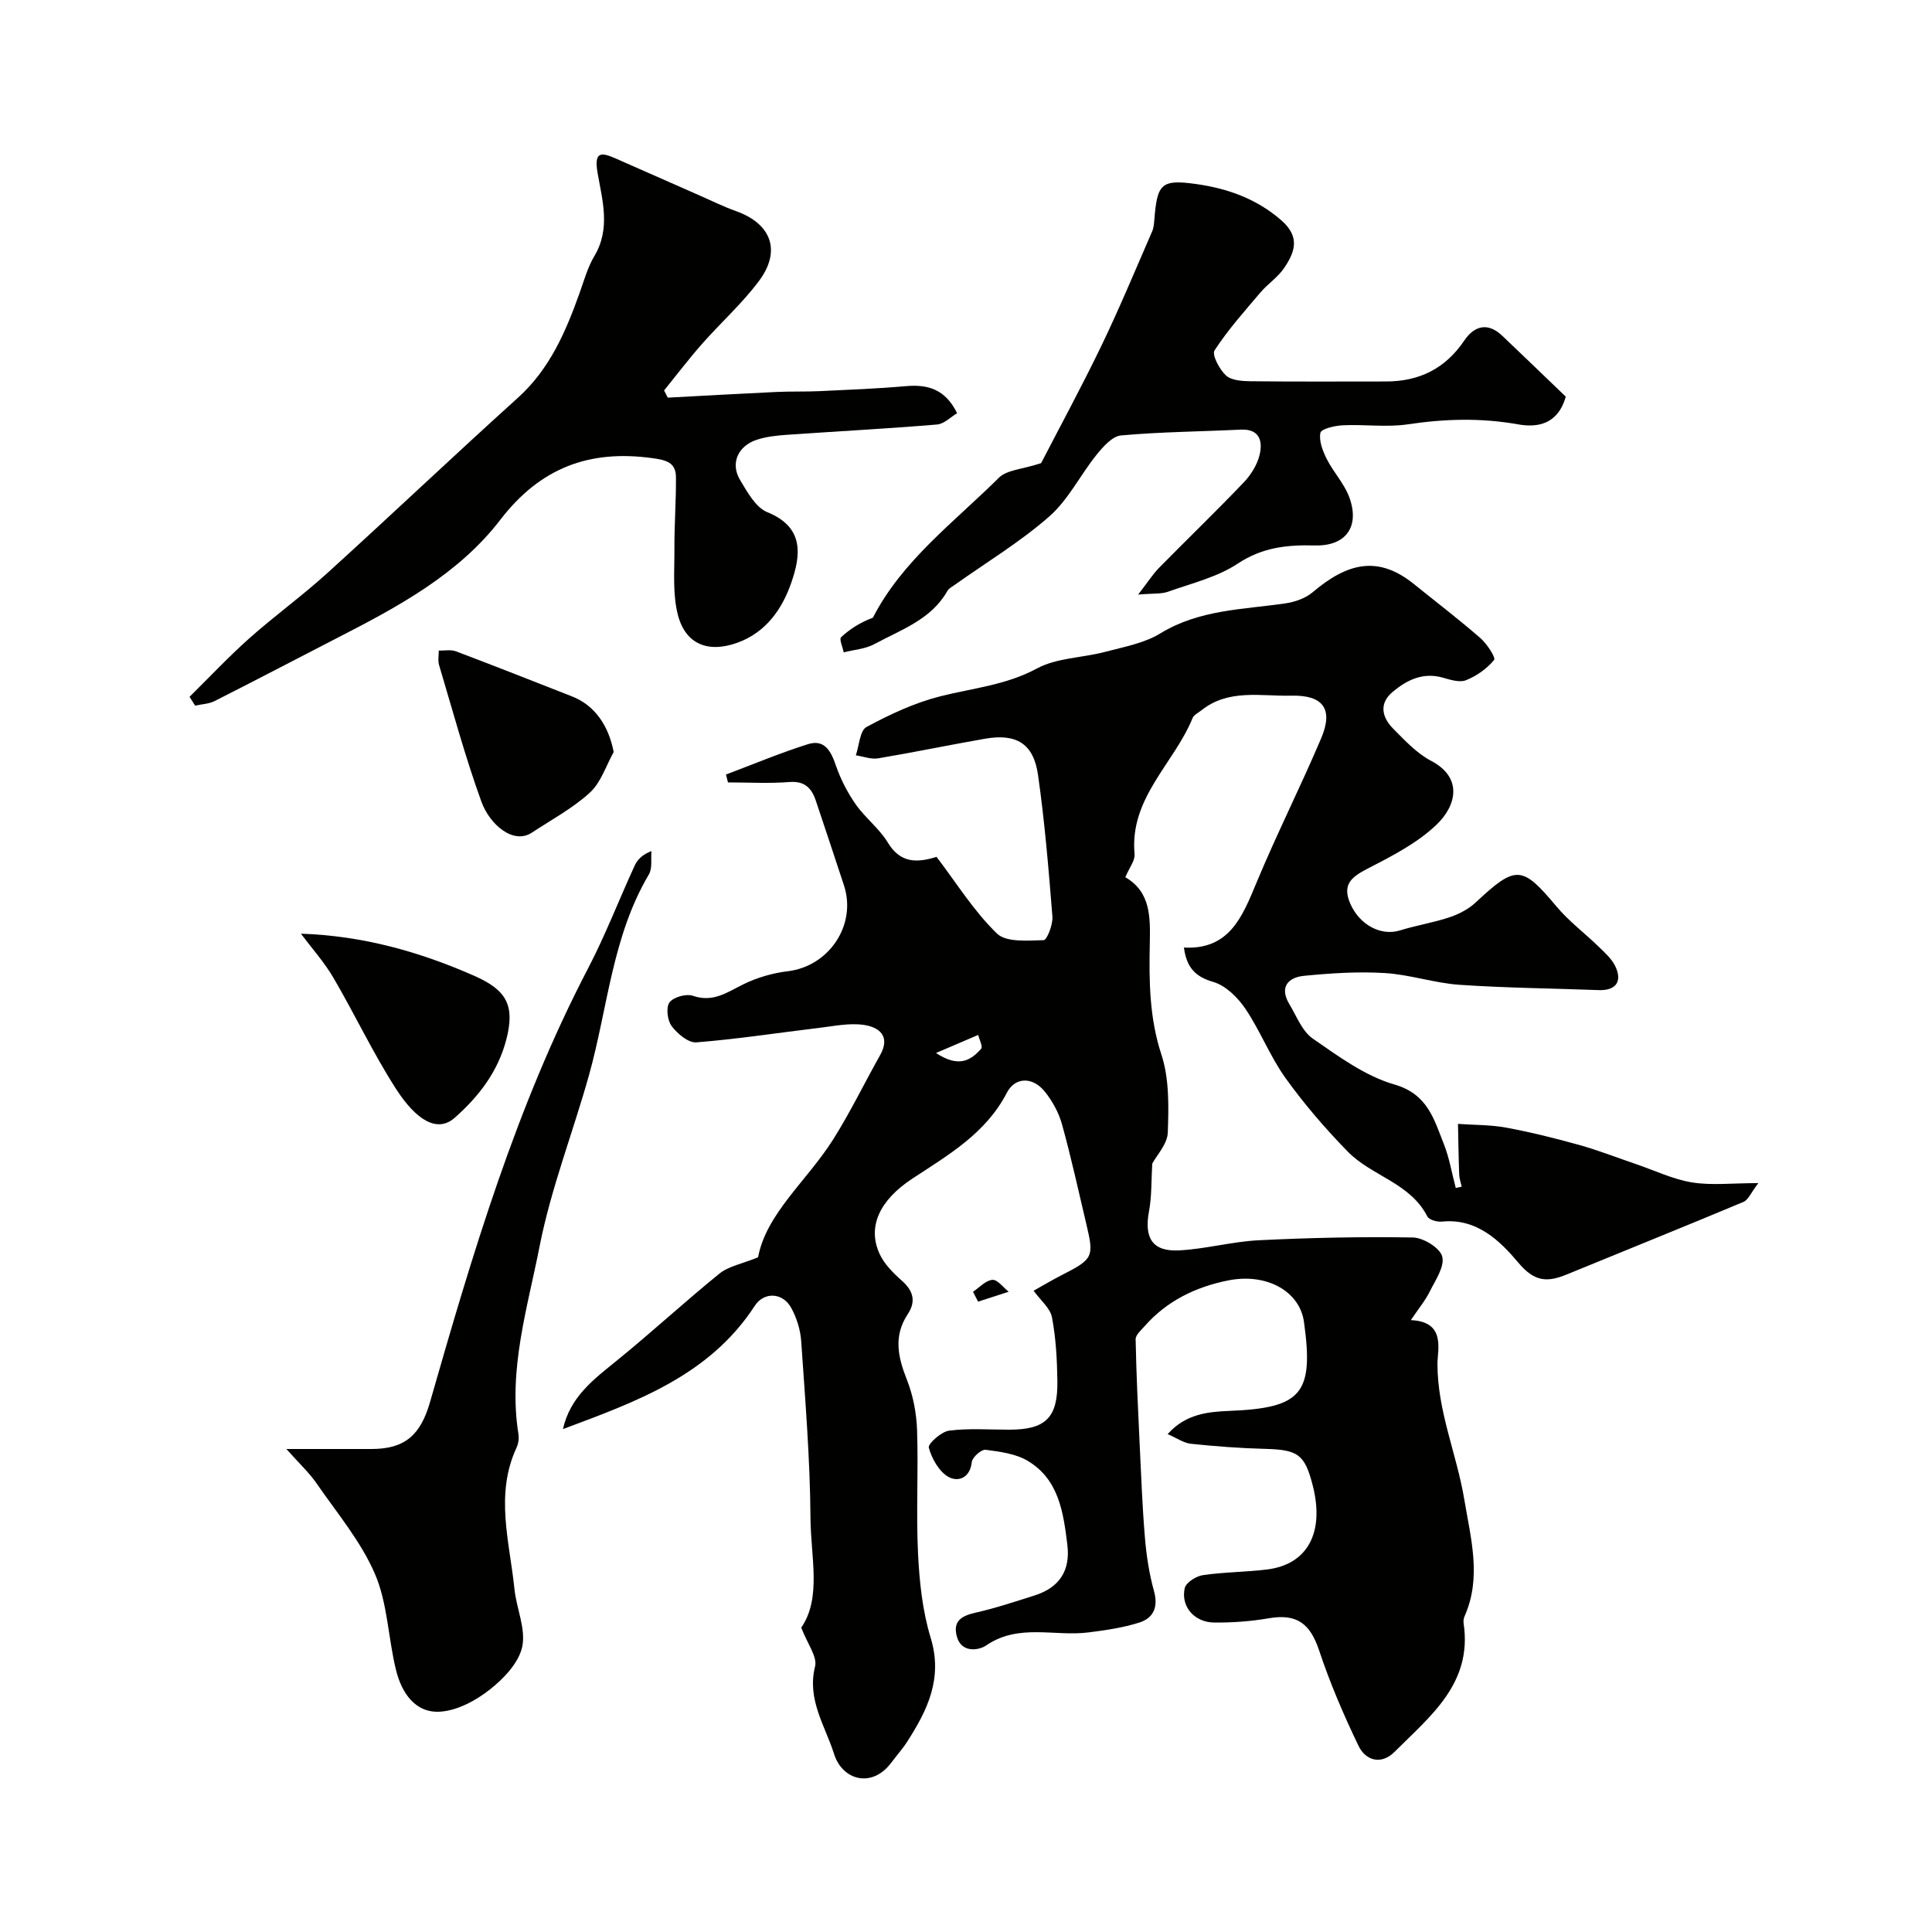
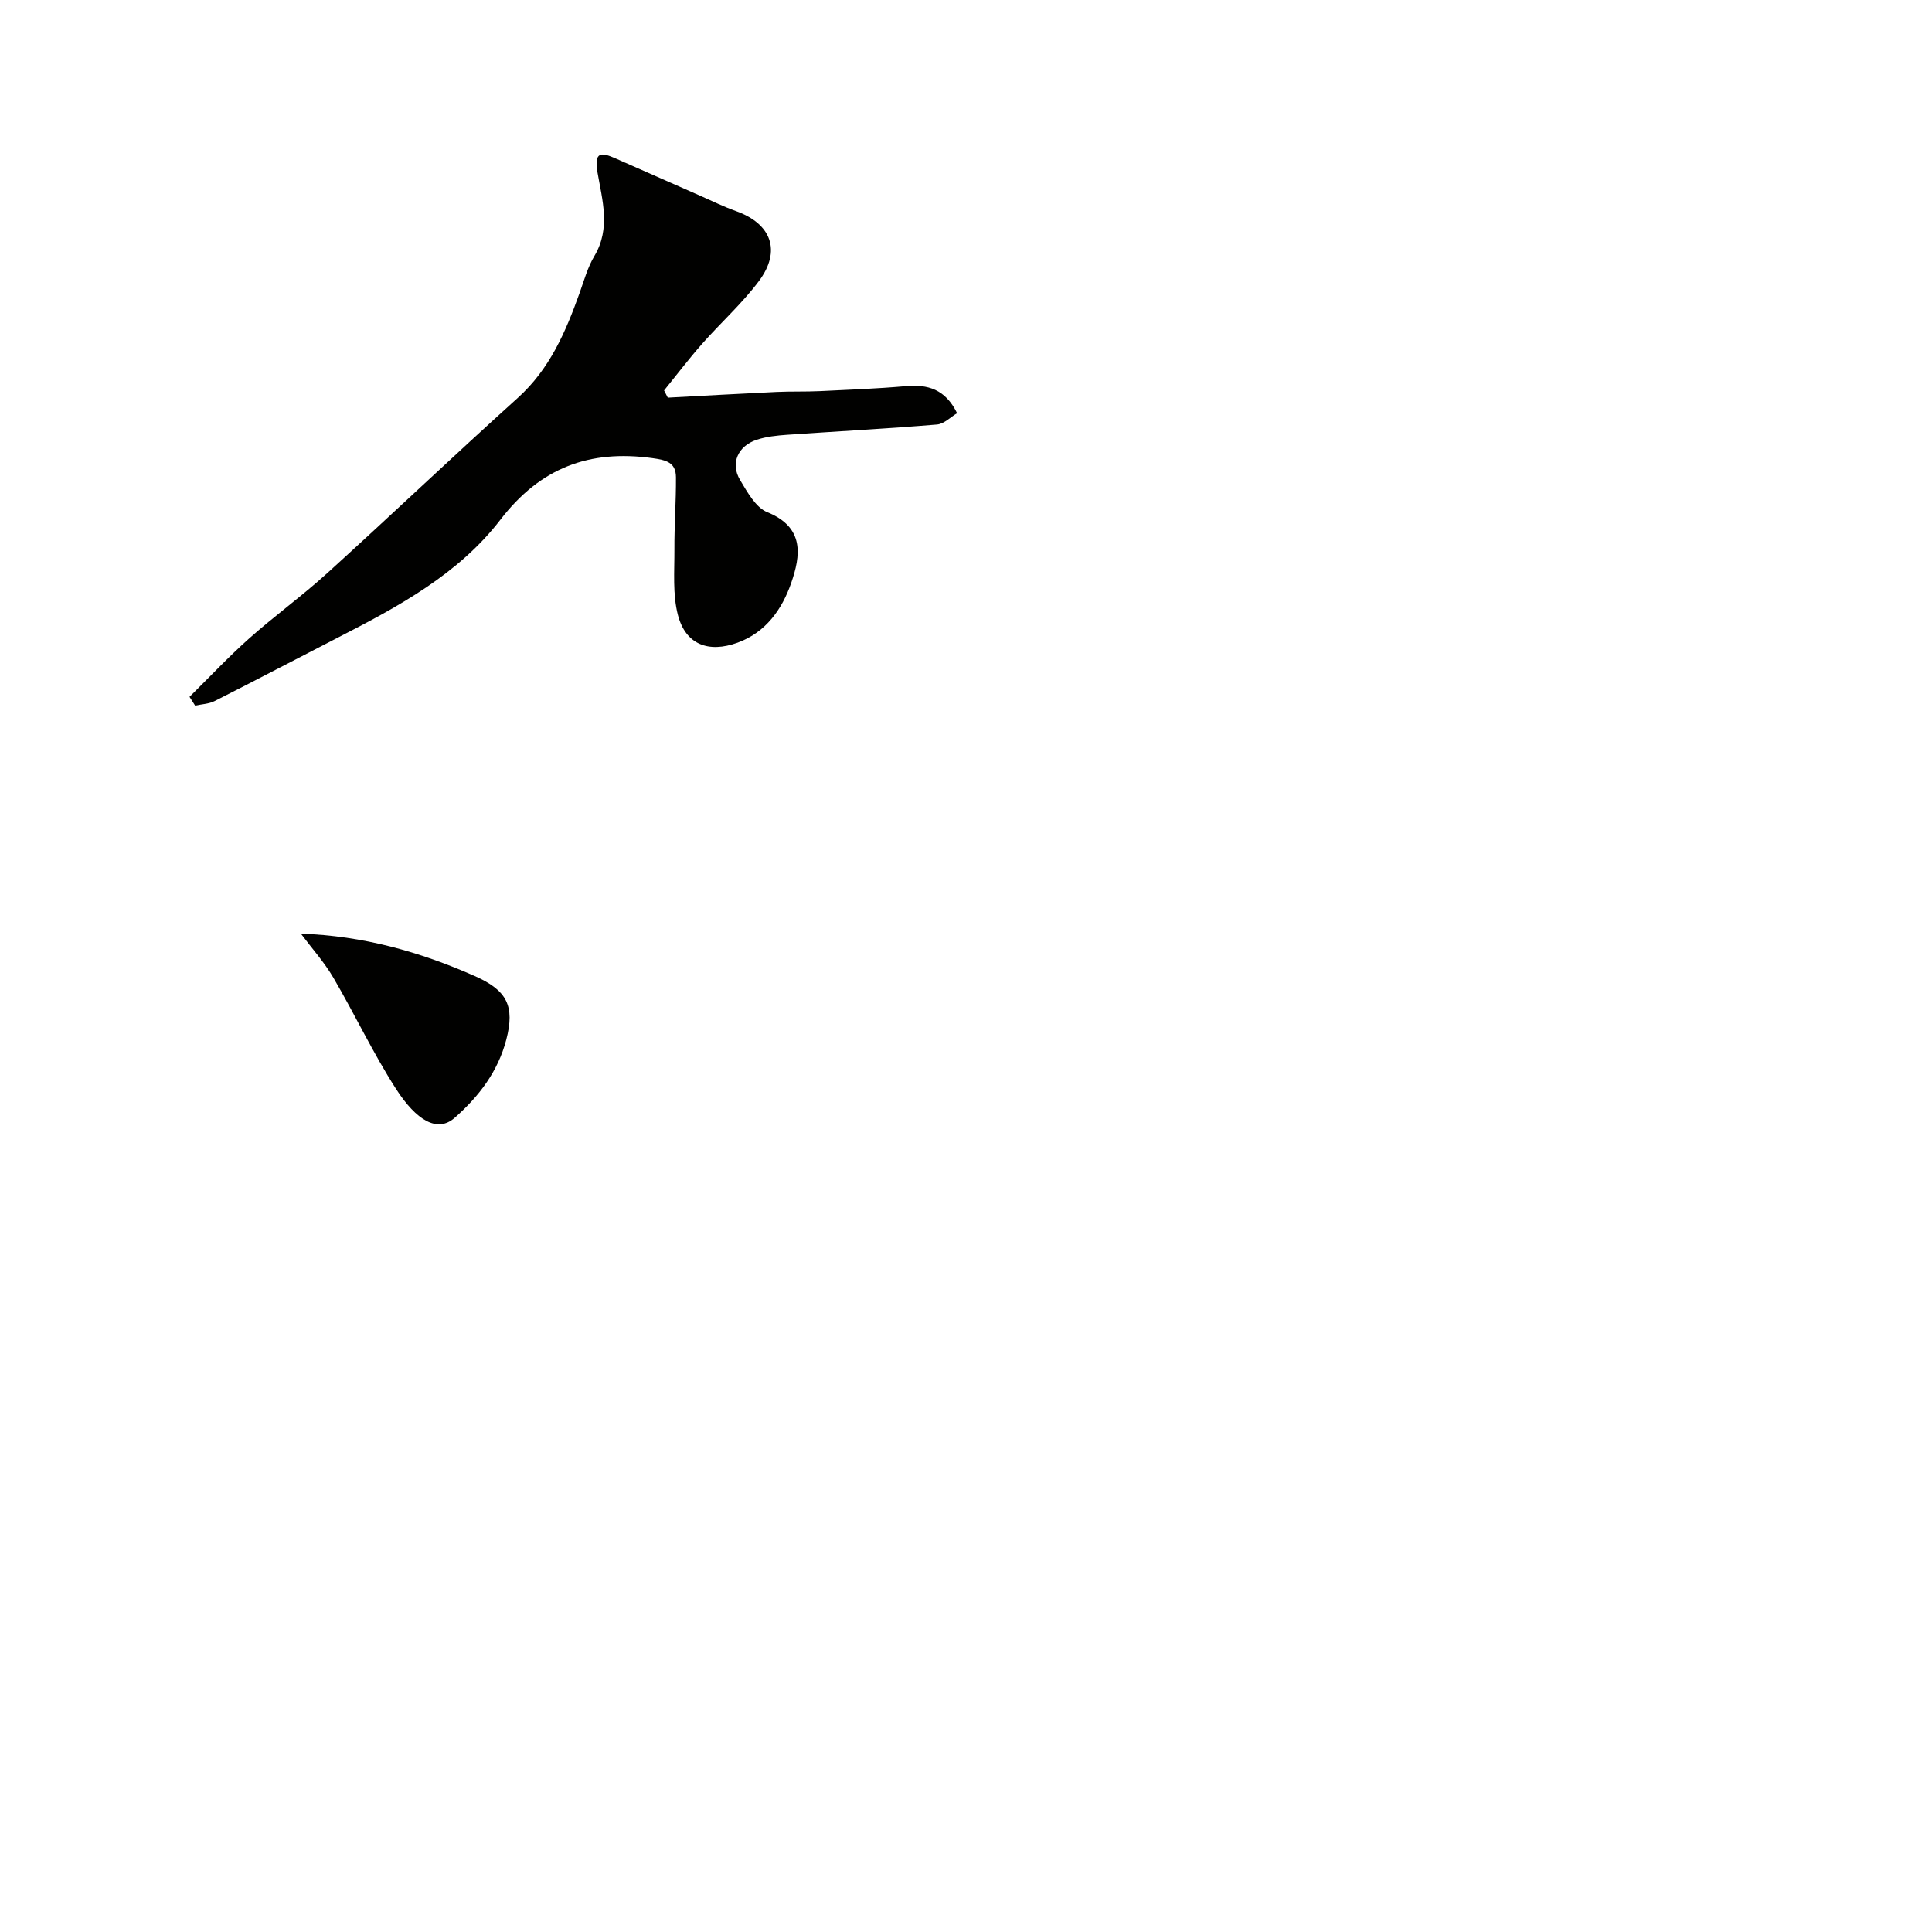
<svg xmlns="http://www.w3.org/2000/svg" enable-background="new 0 0 400 400" viewBox="0 0 400 400">
  <g fill="#010100">
-     <path d="m116.55 295.88c1.52-6.74 6.4-10.32 11.14-14.17 7.21-5.85 14.05-12.18 21.27-18.03 1.88-1.52 4.61-1.99 7.99-3.37 1.69-9.07 10.12-15.81 15.56-24.42 3.54-5.62 6.45-11.64 9.71-17.44 2.23-3.98-.26-5.81-3.42-6.26-3.01-.43-6.2.27-9.28.63-8.45 1.01-16.87 2.32-25.35 2.99-1.66.13-3.93-1.8-5.12-3.38-.88-1.18-1.2-3.87-.44-4.89.83-1.11 3.47-1.85 4.85-1.37 4.17 1.44 7.06-.71 10.42-2.37 2.85-1.41 6.09-2.34 9.25-2.72 8.53-1.03 14.29-9.61 11.6-17.78-1.93-5.85-3.86-11.71-5.83-17.55-.87-2.58-2.3-4.09-5.46-3.84-4.22.33-8.47.08-12.72.08-.14-.54-.28-1.09-.42-1.63 5.65-2.12 11.22-4.47 16.96-6.28 3.48-1.1 4.78 1.45 5.81 4.43.97 2.81 2.38 5.57 4.09 8.01 1.97 2.82 4.89 5.01 6.65 7.92 2.61 4.33 6.1 4.22 10.09 2.96 4.15 5.45 7.74 11.26 12.5 15.87 1.93 1.88 6.39 1.46 9.68 1.38.68-.02 1.94-3.23 1.81-4.88-.78-9.8-1.59-19.61-2.98-29.34-.93-6.5-4.5-8.62-11-7.48-7.38 1.29-14.73 2.82-22.12 4.06-1.46.24-3.06-.4-4.6-.63.7-2.02.83-5.13 2.22-5.87 4.84-2.61 9.97-5.01 15.28-6.35 6.73-1.7 13.58-2.3 19.98-5.75 4.12-2.23 9.43-2.2 14.14-3.45 3.89-1.03 8.09-1.78 11.44-3.83 8.07-4.94 17.08-4.92 25.9-6.21 1.95-.29 4.12-1.04 5.59-2.28 7.2-6.1 13.54-7.74 21.02-1.7 4.59 3.71 9.28 7.29 13.73 11.16 1.36 1.18 3.23 4.07 2.85 4.53-1.47 1.8-3.61 3.31-5.79 4.19-1.32.54-3.24-.06-4.79-.51-4.14-1.19-7.47.47-10.43 2.94-2.85 2.37-2.23 5.24.08 7.58 2.43 2.45 4.9 5.13 7.88 6.69 6.57 3.44 5.33 9.22 1.09 13.26-3.93 3.75-9.05 6.39-13.96 8.92-3.36 1.73-5.68 3.22-3.86 7.39 1.94 4.43 6.37 6.76 10.3 5.54 3.38-1.05 6.91-1.6 10.26-2.72 1.94-.65 3.93-1.69 5.41-3.07 8.33-7.79 9.59-7.68 16.7.81 2.58 3.08 5.88 5.55 8.78 8.37 1.26 1.23 2.67 2.48 3.41 4.01 1.55 3.22.09 5.09-3.42 4.96-9.62-.36-19.26-.44-28.86-1.1-5.18-.36-10.27-2.12-15.44-2.43-5.54-.34-11.15.03-16.69.57-3.33.32-5.18 2.35-3.06 5.87 1.49 2.48 2.64 5.6 4.85 7.13 5.32 3.68 10.83 7.75 16.89 9.5 6.91 1.99 8.19 7.19 10.23 12.3 1.16 2.91 1.67 6.08 2.48 9.13.41-.09.82-.18 1.23-.27-.18-.84-.49-1.67-.52-2.52-.13-3.49-.17-6.98-.25-10.48 3.34.24 6.74.17 10.01.78 5.08.94 10.11 2.19 15.09 3.58 4 1.12 7.89 2.65 11.83 3.99 3.84 1.31 7.6 3.13 11.55 3.77 4.03.65 8.25.14 13.71.14-1.51 1.95-2.08 3.47-3.1 3.9-12.12 5.08-24.32 9.98-36.48 14.98-3.99 1.64-6.68 1.69-10.09-2.38-3.79-4.51-8.6-9.27-15.82-8.53-1 .1-2.68-.35-3.04-1.06-3.55-6.97-11.55-8.37-16.49-13.44-4.63-4.75-9.01-9.83-12.87-15.21-3.21-4.47-5.23-9.79-8.32-14.36-1.58-2.34-4.08-4.81-6.65-5.55-3.77-1.1-5.52-3.03-6.07-7.12 9.39.5 12.08-6.35 15.02-13.42 4.19-10.09 9.13-19.86 13.4-29.92 2.57-6.06.39-8.97-6.21-8.81-6.31.15-12.95-1.45-18.57 3.02-.65.52-1.57.94-1.85 1.62-3.84 9.43-13.08 16.54-12.01 28.13.13 1.39-1.12 2.91-1.92 4.82 5.32 3.07 5.18 8.36 5.07 13.8-.16 7.72-.09 15.32 2.41 22.93 1.64 5.01 1.51 10.75 1.32 16.13-.08 2.38-2.29 4.69-3.22 6.44-.21 3.53-.09 6.76-.67 9.86-1.04 5.51.69 8.38 6.21 8.1 5.53-.28 11-1.83 16.53-2.1 10.63-.52 21.28-.76 31.91-.57 2.16.04 5.61 2.17 6.06 3.95.53 2.08-1.42 4.9-2.59 7.25-.91 1.84-2.26 3.45-3.91 5.91 7.32.29 5.51 6.21 5.51 9.01-.01 9.87 4 18.73 5.56 28.14 1.33 8.04 3.64 16.12.04 24.19-.19.43-.25.99-.18 1.47 1.85 12.43-6.93 19.19-14.32 26.59-2.7 2.7-5.94 1.85-7.44-1.26-3.09-6.41-5.91-13-8.16-19.75-1.87-5.62-4.65-7.66-10.44-6.66-3.7.64-7.52.91-11.29.88-4.09-.04-6.94-3.31-6.1-7.11.26-1.16 2.34-2.49 3.74-2.7 4.39-.65 8.87-.63 13.27-1.17 8.45-1.03 11.99-7.67 9.49-17.43-1.65-6.44-3.07-7.38-9.93-7.55-5.1-.13-10.21-.52-15.28-1.05-1.51-.16-2.93-1.19-4.82-2 3.73-4.21 8.42-4.63 12.8-4.81 14.92-.6 17.51-3.51 15.42-18.44-.88-6.31-7.7-10.17-15.7-8.57-6.68 1.34-12.66 4.21-17.27 9.45-.74.84-1.9 1.84-1.88 2.74.14 7.29.5 14.58.84 21.86.31 6.42.55 12.86 1.09 19.26.31 3.7.88 7.43 1.87 11 .93 3.34-.12 5.6-3.06 6.53-3.37 1.07-6.94 1.58-10.47 2.03-7.04.91-14.47-1.92-21.23 2.71-1.47 1.01-5.17 1.67-6.09-1.98-.8-3.19 1.14-4.19 3.97-4.83 4.11-.93 8.12-2.27 12.14-3.54 5.13-1.62 7.47-5.12 6.8-10.52-.82-6.68-1.76-13.49-8.16-17.33-2.5-1.51-5.78-1.93-8.77-2.32-.87-.11-2.74 1.55-2.85 2.54-.38 3.42-2.93 4.17-4.88 3.05-1.93-1.12-3.4-3.76-4.02-6.03-.22-.79 2.59-3.32 4.21-3.52 4.1-.53 8.31-.19 12.48-.2 7.46-.01 10.03-2.45 9.93-10.01-.06-4.43-.3-8.92-1.12-13.25-.36-1.9-2.35-3.5-3.8-5.51 2.01-1.12 3.81-2.2 5.68-3.16 6.62-3.37 6.86-3.78 5.27-10.48-1.65-6.96-3.17-13.95-5.08-20.83-.68-2.43-2.01-4.86-3.61-6.82-2.47-3.02-6.09-3-7.8.3-4.37 8.45-12.14 12.89-19.61 17.81-6.77 4.46-9.28 9.94-6.77 15.49.97 2.15 2.84 4.02 4.65 5.62 2.39 2.12 2.95 4.3 1.2 6.94-2.98 4.51-2.03 8.86-.17 13.55 1.29 3.26 1.99 6.93 2.11 10.45.29 8.52-.22 17.07.2 25.58.29 5.85.92 11.86 2.62 17.42 2.55 8.37-.65 14.94-4.86 21.49-.97 1.51-2.19 2.86-3.26 4.3-4.04 5.45-10.17 3.68-11.88-1.73-1.85-5.87-5.66-11.26-3.94-18.14.5-2.02-1.58-4.68-2.86-8.04 4.25-6.16 1.96-14.65 1.91-22.71-.08-12.21-1.09-24.41-1.92-36.6-.16-2.35-.94-4.84-2.08-6.91-1.77-3.2-5.62-3.34-7.53-.41-9.41 14.49-24.61 19.87-39.72 25.53zm77.24-77.87c4.74 3.14 7.23 1.51 9.35-.88.38-.43-.38-1.88-.61-2.86-2.57 1.1-5.13 2.19-8.74 3.74z" />
    <path d="m39.24 144.27c4.1-4.04 8.05-8.26 12.34-12.08 5.26-4.68 11-8.83 16.22-13.57 13.22-11.99 26.15-24.29 39.4-36.24 6.61-5.96 9.91-13.65 12.79-21.7.93-2.6 1.68-5.35 3.08-7.69 3.4-5.71 1.62-11.57.64-17.26-.75-4.41.76-4.24 3.78-2.91 5.9 2.59 11.79 5.21 17.69 7.8 2.38 1.05 4.73 2.21 7.18 3.08 7.33 2.61 9.46 8.22 4.76 14.5-3.49 4.66-7.91 8.62-11.78 13.01-2.74 3.11-5.24 6.41-7.85 9.63.26.5.51 1 .77 1.49 7.5-.4 14.99-.83 22.49-1.18 2.99-.14 5.99-.03 8.98-.17 5.93-.28 11.87-.51 17.79-1.03 4.53-.4 8.18.58 10.64 5.6-1.3.76-2.67 2.21-4.15 2.34-10.35.86-20.72 1.41-31.07 2.13-2.1.15-4.26.37-6.24 1.02-3.94 1.29-5.53 4.91-3.48 8.33 1.5 2.5 3.24 5.7 5.64 6.67 7.78 3.15 6.91 9.02 4.94 14.68-1.88 5.4-5.23 10.21-11.1 12.34-6.01 2.18-10.74.39-12.34-5.71-1.12-4.29-.71-9.02-.73-13.56-.03-4.99.35-9.98.32-14.97-.02-3.08-1.99-3.57-4.9-3.97-13.05-1.79-23.18 1.99-31.45 12.75-8.66 11.27-21.13 17.99-33.61 24.39-8.52 4.37-16.99 8.83-25.54 13.15-1.2.61-2.69.65-4.05.95-.38-.6-.77-1.21-1.16-1.82z" />
-     <path d="m215.55 95.89c3.77-7.3 8.36-15.75 12.53-24.4 3.73-7.74 7.02-15.7 10.46-23.58.32-.73.38-1.59.45-2.39.59-7.45 1.39-8.44 8.65-7.42 6.47.91 12.54 3.03 17.71 7.57 3.93 3.46 2.69 6.62.48 9.87-1.29 1.89-3.35 3.23-4.86 5-3.31 3.9-6.74 7.74-9.51 12-.59.91 1.01 3.94 2.35 5.18 1.12 1.04 3.34 1.19 5.08 1.21 9.36.11 18.71.05 28.07.05 6.85 0 12.26-2.65 16.17-8.43 2.1-3.11 4.88-3.9 7.9-1.03 4.46 4.23 8.88 8.51 13.15 12.61-1.66 5.75-5.85 6.45-9.93 5.72-7.65-1.36-15.12-1.14-22.76 0-4.4.66-8.98-.02-13.47.2-1.65.08-4.46.73-4.64 1.55-.35 1.67.48 3.78 1.32 5.45 1.37 2.72 3.61 5.07 4.65 7.88 2.25 6.13-.72 10.18-7.15 10-5.68-.15-10.84.38-15.92 3.75-4.24 2.81-9.52 4.07-14.42 5.82-1.42.51-3.09.33-6.22.6 2.06-2.66 3.06-4.25 4.34-5.55 5.81-5.91 11.79-11.67 17.52-17.67 1.51-1.58 2.83-3.71 3.31-5.8.63-2.76-.02-5.32-3.94-5.13-8.26.4-16.54.46-24.76 1.2-1.81.16-3.72 2.32-5.06 3.98-3.38 4.19-5.85 9.33-9.81 12.8-6.03 5.29-13.02 9.5-19.59 14.17-.54.38-1.21.73-1.51 1.26-3.37 5.95-9.61 8.01-15.1 10.99-1.88 1.02-4.23 1.17-6.36 1.71-.21-1.08-.97-2.73-.54-3.13 1.85-1.73 4.04-3.1 6.58-4.04 6.09-11.86 16.86-19.81 26.13-29.02 1.67-1.61 4.91-1.72 8.7-2.98z" />
-     <path d="m59.29 300h17.61c6.93 0 10.17-2.88 12.13-9.71 8.79-30.68 17.84-61.26 32.7-89.75 3.6-6.9 6.4-14.2 9.65-21.28.56-1.23 1.52-2.28 3.5-3.06-.15 1.63.22 3.58-.54 4.85-7.59 12.81-8.5 27.57-12.37 41.46-3.32 11.89-7.89 23.5-10.26 35.56-2.5 12.74-6.52 25.5-4.37 38.85.14.9-.01 1.98-.4 2.81-4.5 9.69-1.43 19.49-.43 29.24.41 4.04 2.4 8.27 1.61 11.98-.71 3.31-3.82 6.58-6.69 8.84-2.89 2.28-6.71 4.35-10.25 4.59-5.23.36-8.03-3.93-9.18-8.58-1.64-6.61-1.73-13.78-4.36-19.91-2.9-6.74-7.85-12.62-12.09-18.76-1.53-2.23-3.57-4.1-6.26-7.13z" />
    <path d="m62.3 193.31c12.8.42 24.62 3.74 35.99 8.77 6.67 2.95 8.35 6.18 6.53 13.17-1.71 6.56-5.63 11.73-10.7 16.19-3.56 3.13-7.91.57-12.17-6.06-4.74-7.38-8.49-15.38-12.93-22.96-1.87-3.2-4.4-6.01-6.72-9.11z" />
-     <path d="m127.06 155.7c-1.6 2.85-2.64 6.31-4.93 8.4-3.56 3.26-7.95 5.61-12.02 8.29-3.85 2.54-8.73-1.7-10.44-6.41-3.36-9.27-5.93-18.81-8.76-28.27-.28-.93-.06-2-.07-3.01 1.19.03 2.5-.25 3.56.15 8.05 3.04 16.05 6.21 24.07 9.35 4.65 1.83 7.53 6.01 8.59 11.5z" />
-     <path d="m201.45 267.45c1.33-.89 2.62-2.36 4.02-2.47 1.05-.08 2.24 1.57 3.37 2.46-2.11.68-4.23 1.37-6.34 2.05-.35-.68-.7-1.36-1.05-2.04z" />
  </g>
</svg>